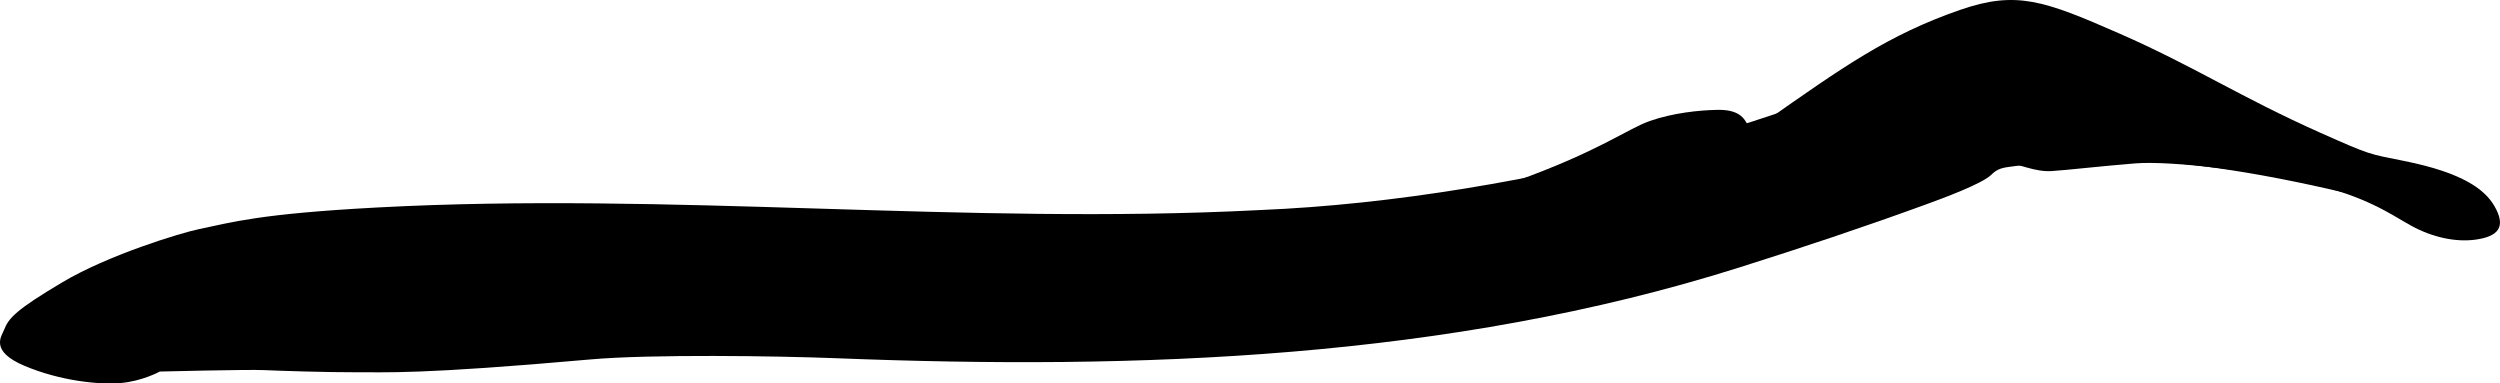
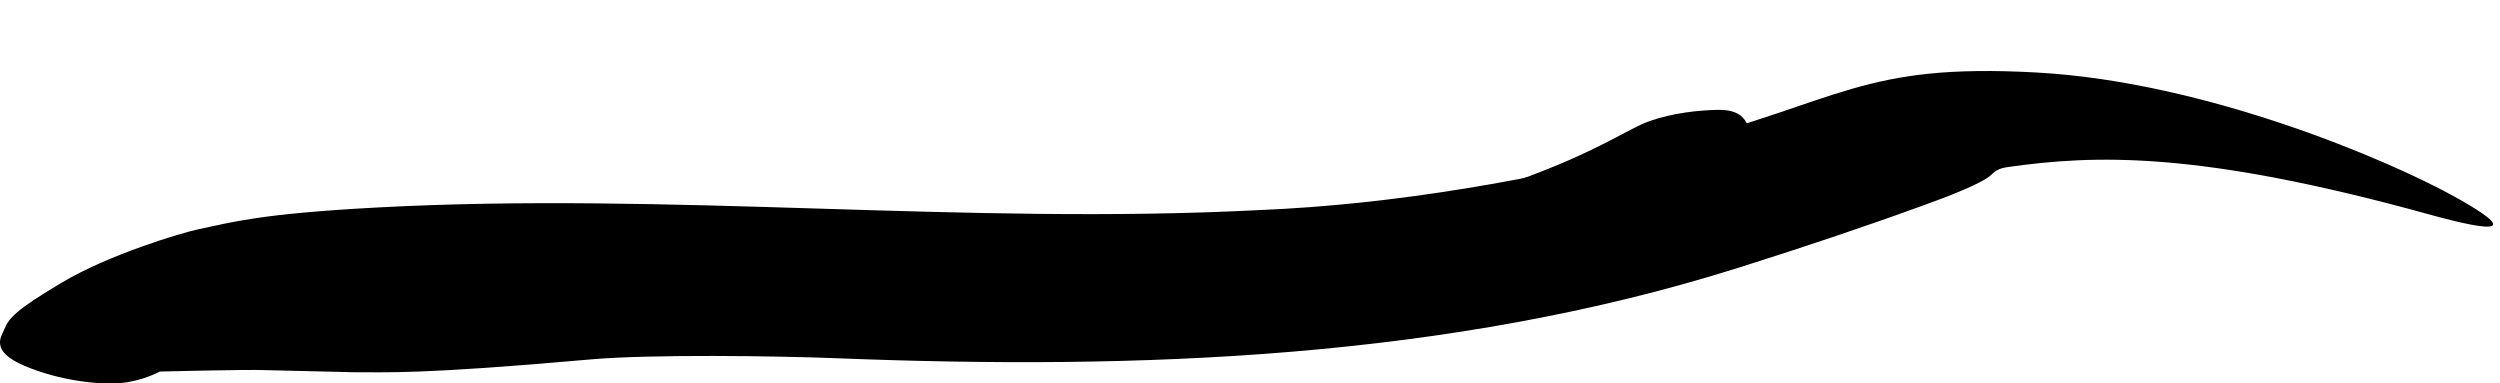
<svg xmlns="http://www.w3.org/2000/svg" id="FINAL" viewBox="0 0 257.499 39.495">
  <defs>
    <style>
      .cls-1 {
        fill: #000;
        stroke-width: 0px;
      }
    </style>
  </defs>
  <g id="Hebeimyzon">
-     <path class="cls-1" d="M36.435,38.34c3.344-.014,6.641.256,24.384-1.319,6.183-.549,19.209-.365,25.377-.122,30.985,1.222,63.015.098,92.906-9.335,6.427-2.028,12.84-4.163,19.171-6.471,1.794-.654,5.881-2.152,6.831-3.094.507-.502.945-.687,1.751-.8,8.946-1.26,19.616-1.677,43.382,4.894,7.055,1.951,9.191,1.82,2.536-1.864-6.654-3.684-25.514-11.801-42.998-12.761-18.072-.992-20.038,2.97-37.899,7.532-13.675,3.493-28.116,6.062-42.189,6.64-30.28,1.558-60.633-1.885-90.828-.27-12.163.651-14.914,1.517-18.325,2.221-1.955.404-9.401,2.68-14.124,5.491-4.724,2.81-5.523,3.668-5.994,4.9-.243.636-1.528,2.17,2.125,3.706,3.679,1.547,7.663,1.954,9.894,1.763,2.231-.191,4.027-1.183,4.027-1.183,0,0,9.11-.224,10.715-.148s6.597.232,9.257.221Z" />
-     <path class="cls-1" d="M181.757,12.559c8.033-5.635,12.694-8.96,20.116-11.535,5.809-2.015,8.65-.976,16.388,2.413,7.738,3.389,12.496,6.571,20.756,10.247,5.182,2.306,4.898,2.151,8.604,2.894,6.134,1.23,8.321,2.981,9.284,4.616,1.325,2.25.317,3.168-1.885,3.483-2.083.298-4.494-.241-6.618-1.401-2.124-1.16-4.486-2.979-10.489-4.404-4.793-1.137-14.197-2.348-17.979-2.043-3.782.305-6.927.685-8.63.793-1.702.109-3.444-.773-4.212-.752" />
+     <path class="cls-1" d="M36.435,38.34c3.344-.014,6.641.256,24.384-1.319,6.183-.549,19.209-.365,25.377-.122,30.985,1.222,63.015.098,92.906-9.335,6.427-2.028,12.84-4.163,19.171-6.471,1.794-.654,5.881-2.152,6.831-3.094.507-.502.945-.687,1.751-.8,8.946-1.26,19.616-1.677,43.382,4.894,7.055,1.951,9.191,1.82,2.536-1.864-6.654-3.684-25.514-11.801-42.998-12.761-18.072-.992-20.038,2.97-37.899,7.532-13.675,3.493-28.116,6.062-42.189,6.64-30.28,1.558-60.633-1.885-90.828-.27-12.163.651-14.914,1.517-18.325,2.221-1.955.404-9.401,2.68-14.124,5.491-4.724,2.81-5.523,3.668-5.994,4.9-.243.636-1.528,2.17,2.125,3.706,3.679,1.547,7.663,1.954,9.894,1.763,2.231-.191,4.027-1.183,4.027-1.183,0,0,9.11-.224,10.715-.148Z" />
    <path class="cls-1" d="M180.109,13.154c-.386-1.095-1.124-1.873-3.191-1.839-1.942.032-4.651.325-6.999,1.152-2.326.82-5.225,3.123-13.893,6.226,0,0,11.04-1.125,16.85-3.032,5.81-1.907,7.232-2.506,7.232-2.506Z" />
  </g>
</svg>